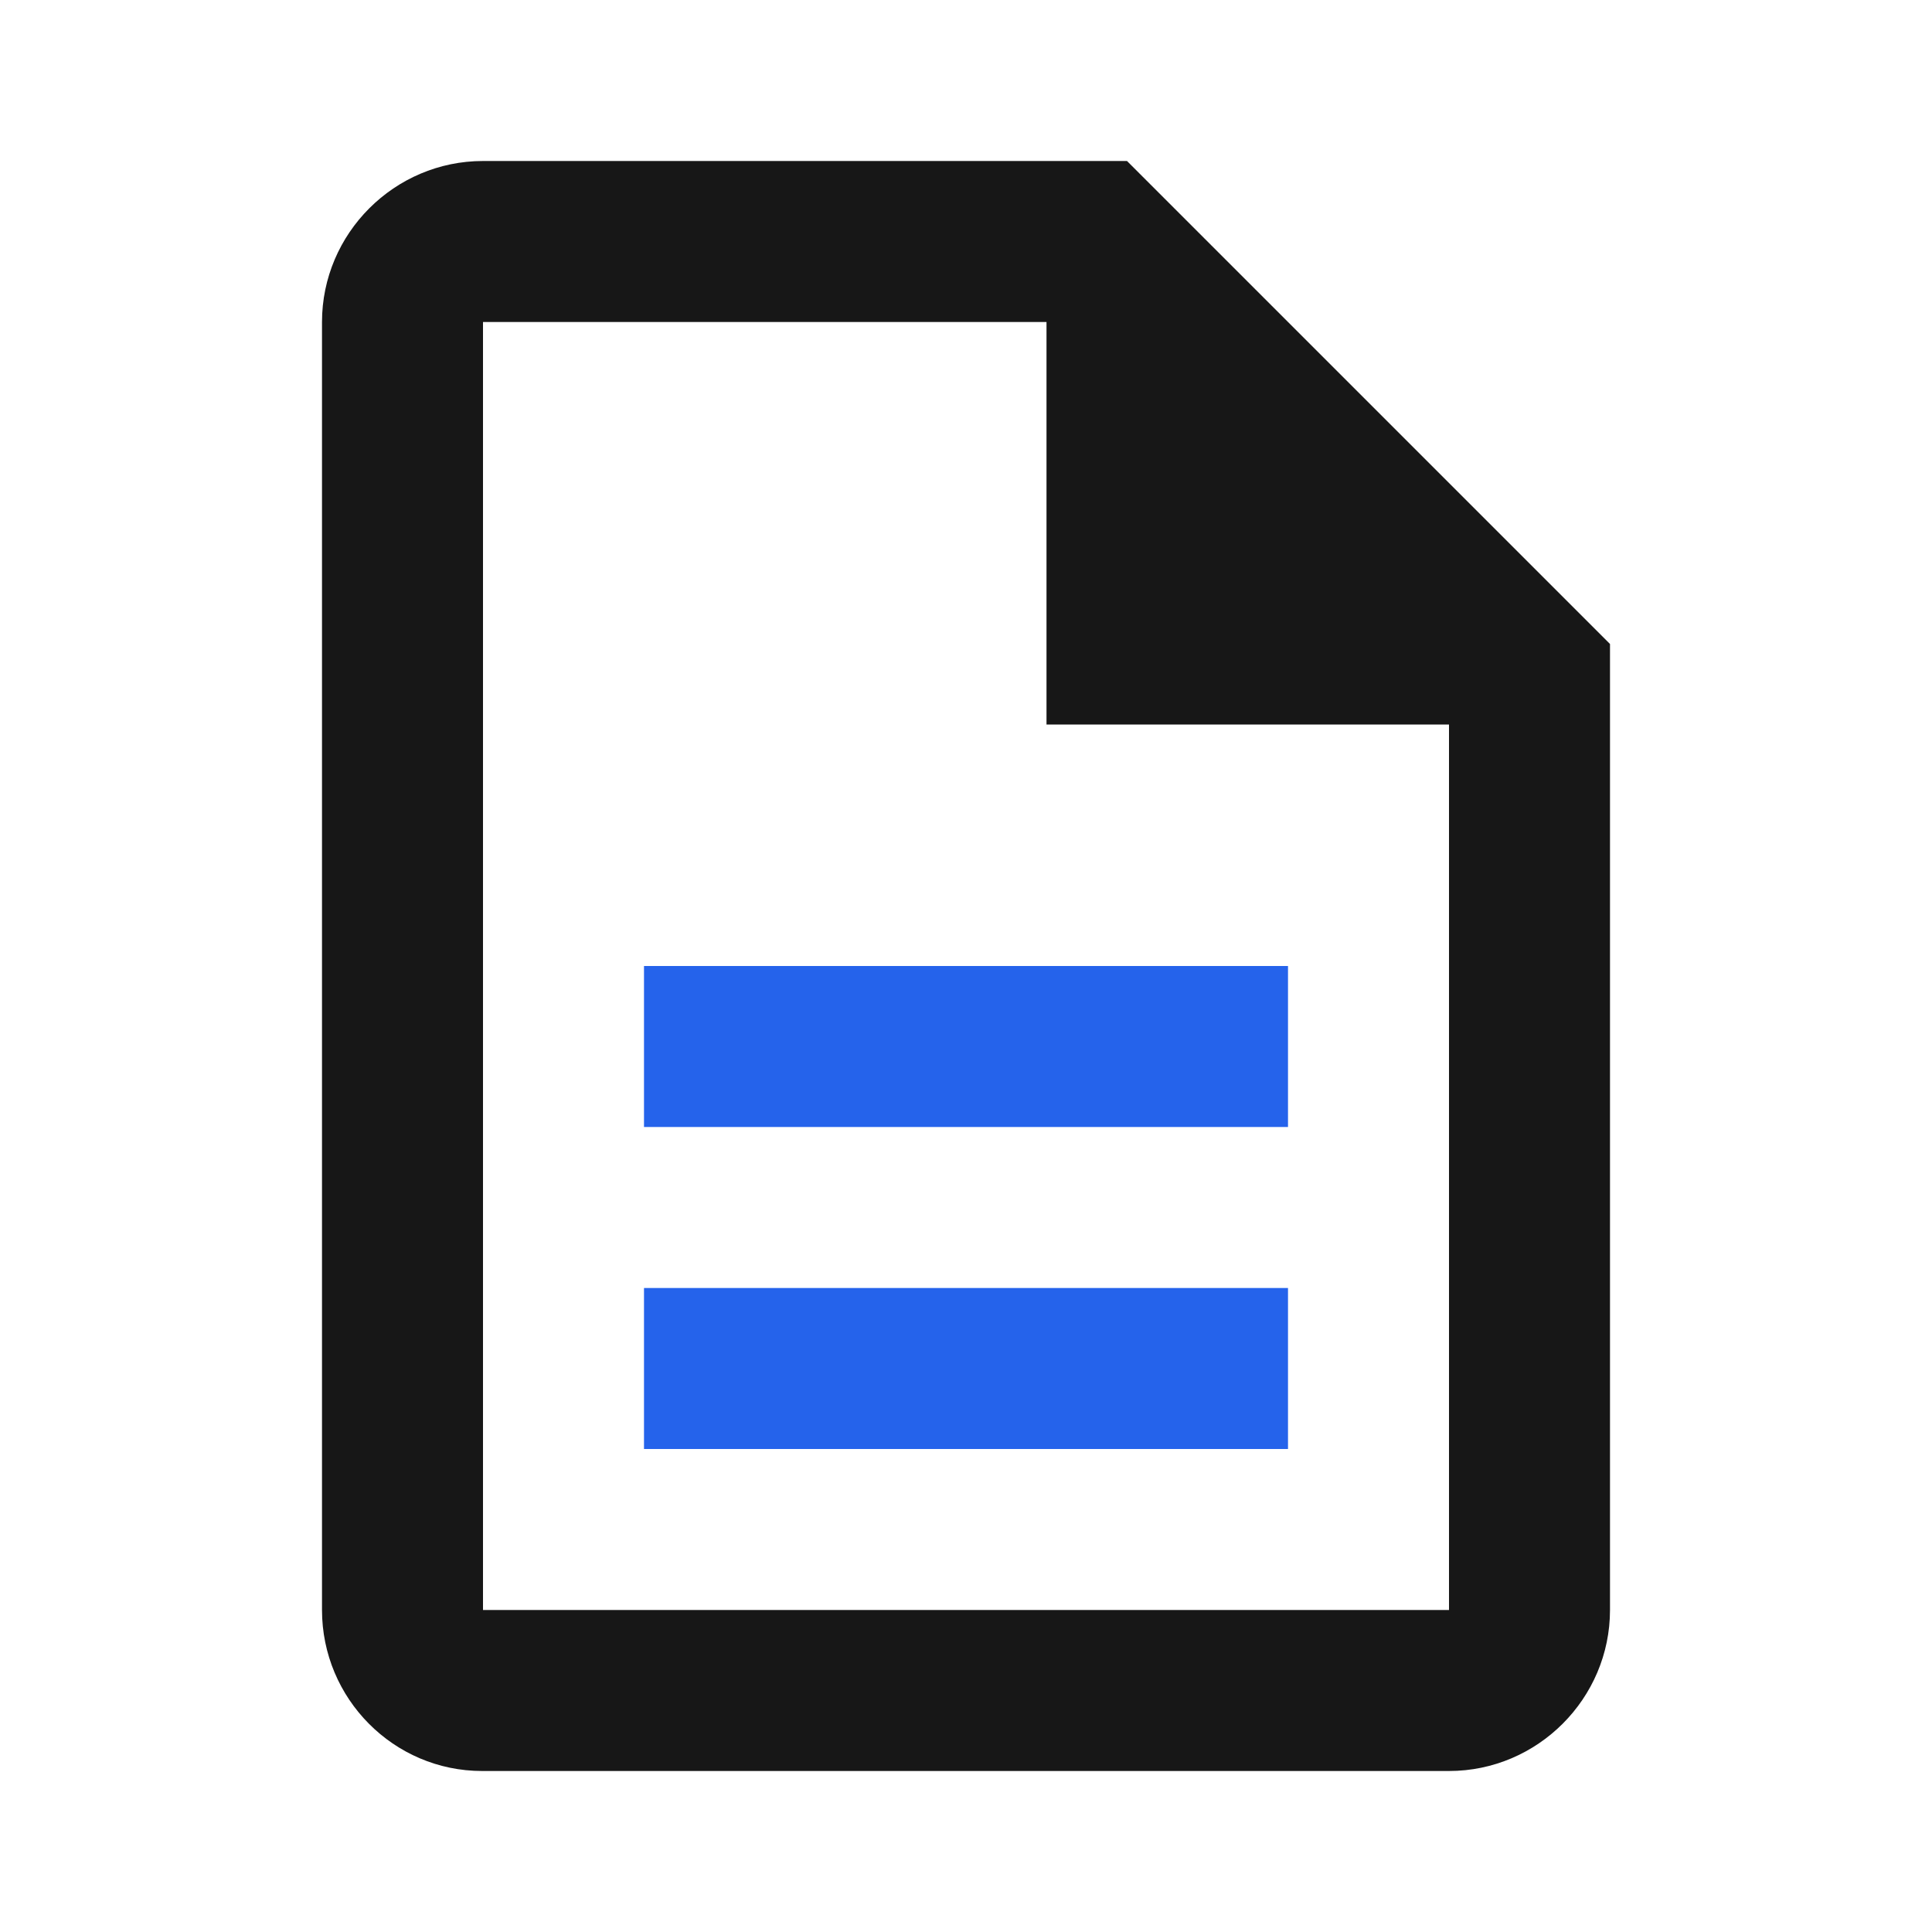
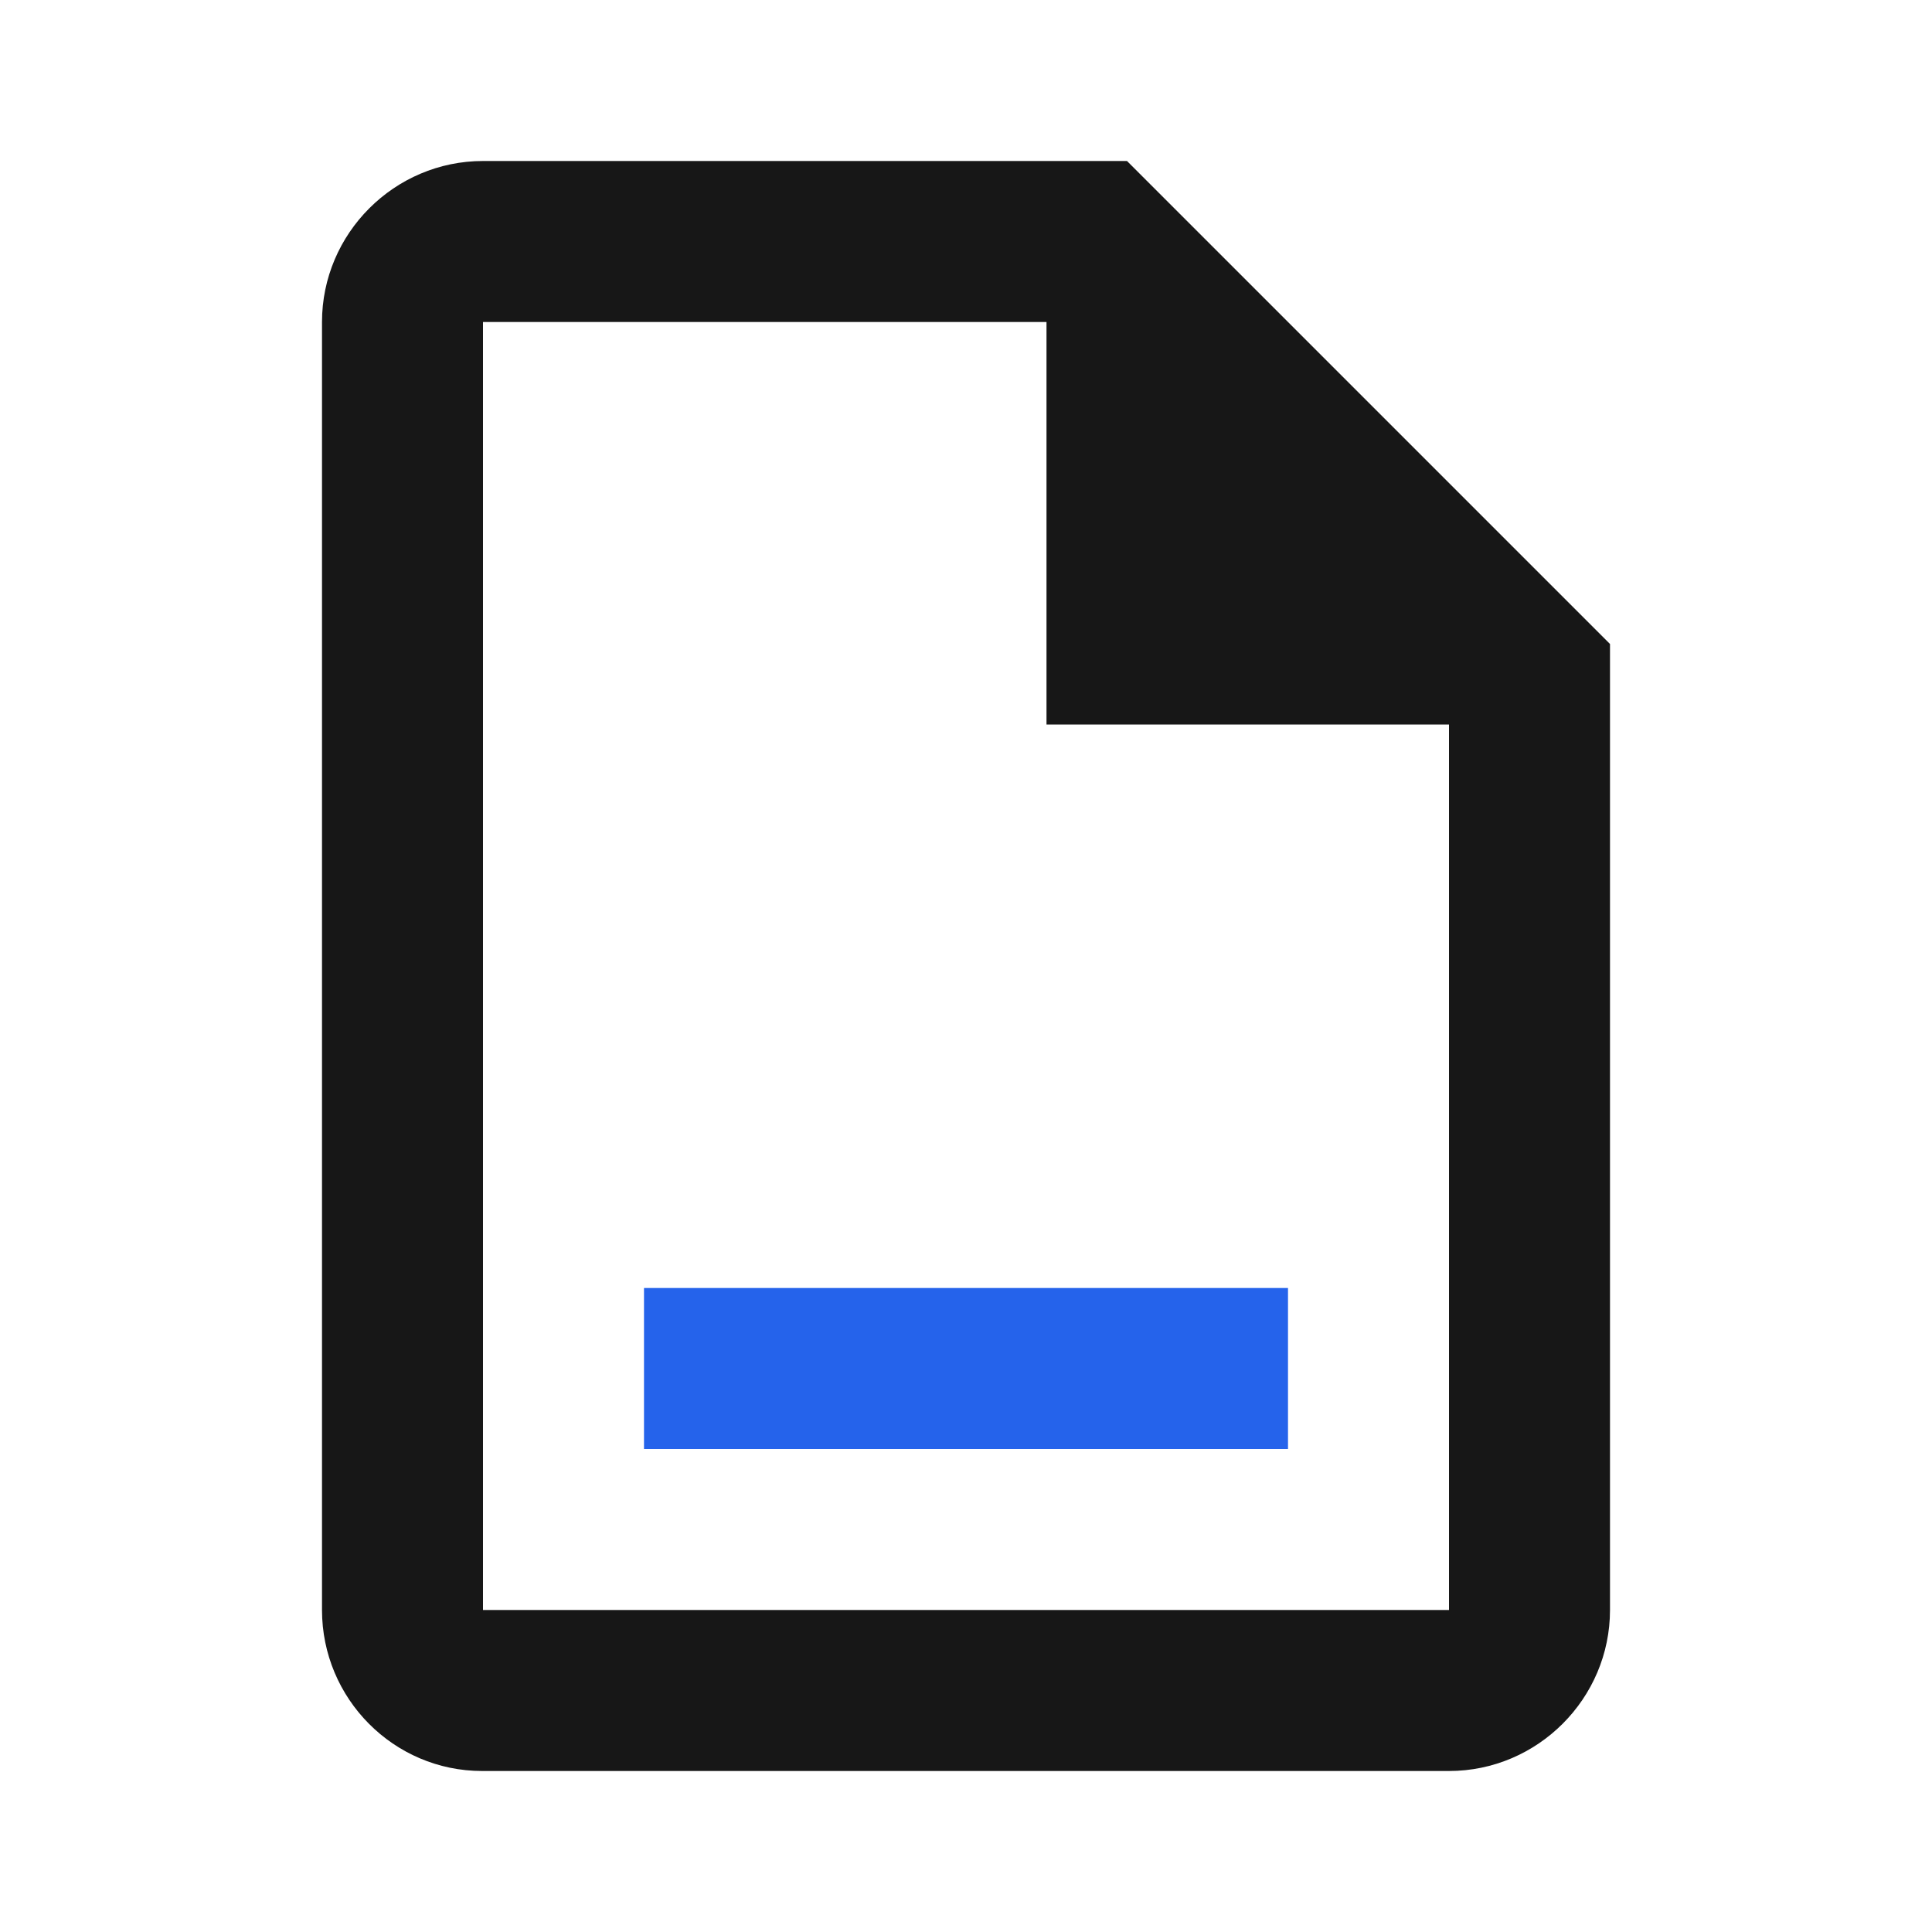
<svg xmlns="http://www.w3.org/2000/svg" width="48" height="48" viewBox="0 0 48 48" fill="none">
  <path d="M28 4H12C9.8 4 8 5.8 8 8V40C8 42.2 9.78 44 11.98 44H36C38.2 44 40 42.2 40 40V16L28 4ZM36 40H12V8H26V18H36V40Z" fill="#171717" />
  <path d="M16 32H32V36H16V32Z" fill="#2563EB" />
-   <path d="M16 24H32V28H16V24Z" fill="#2563EB" />
</svg>